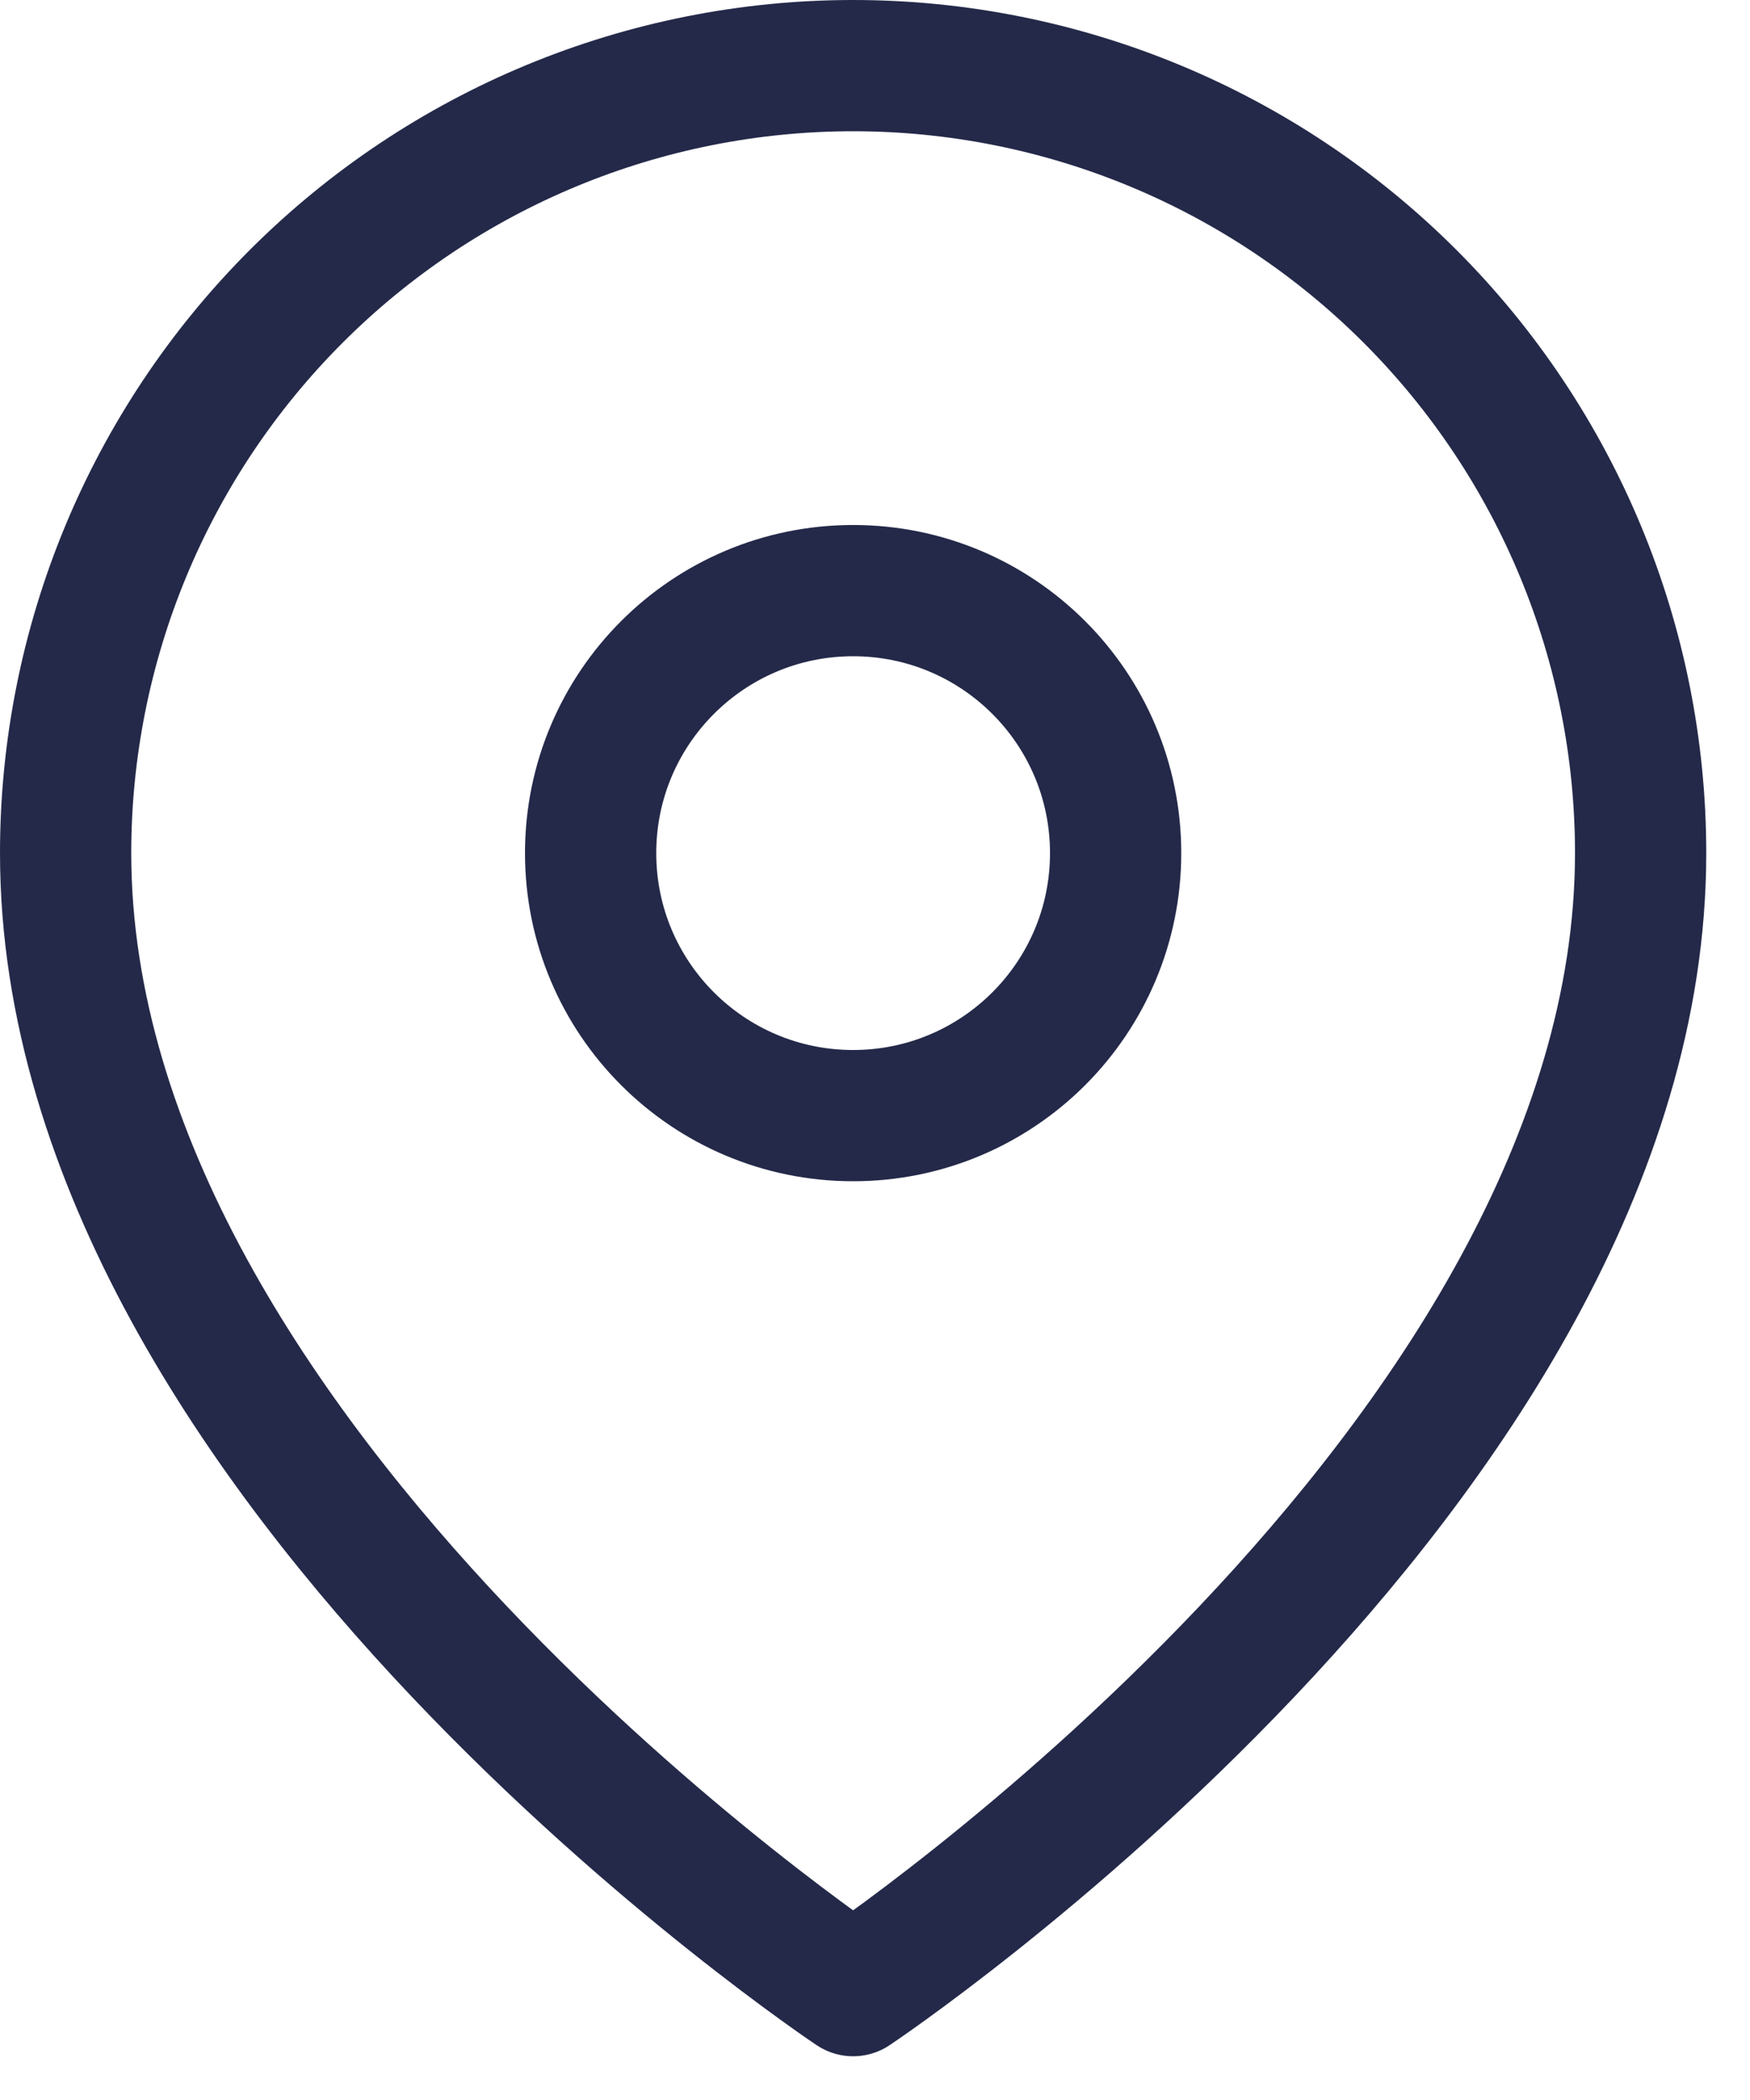
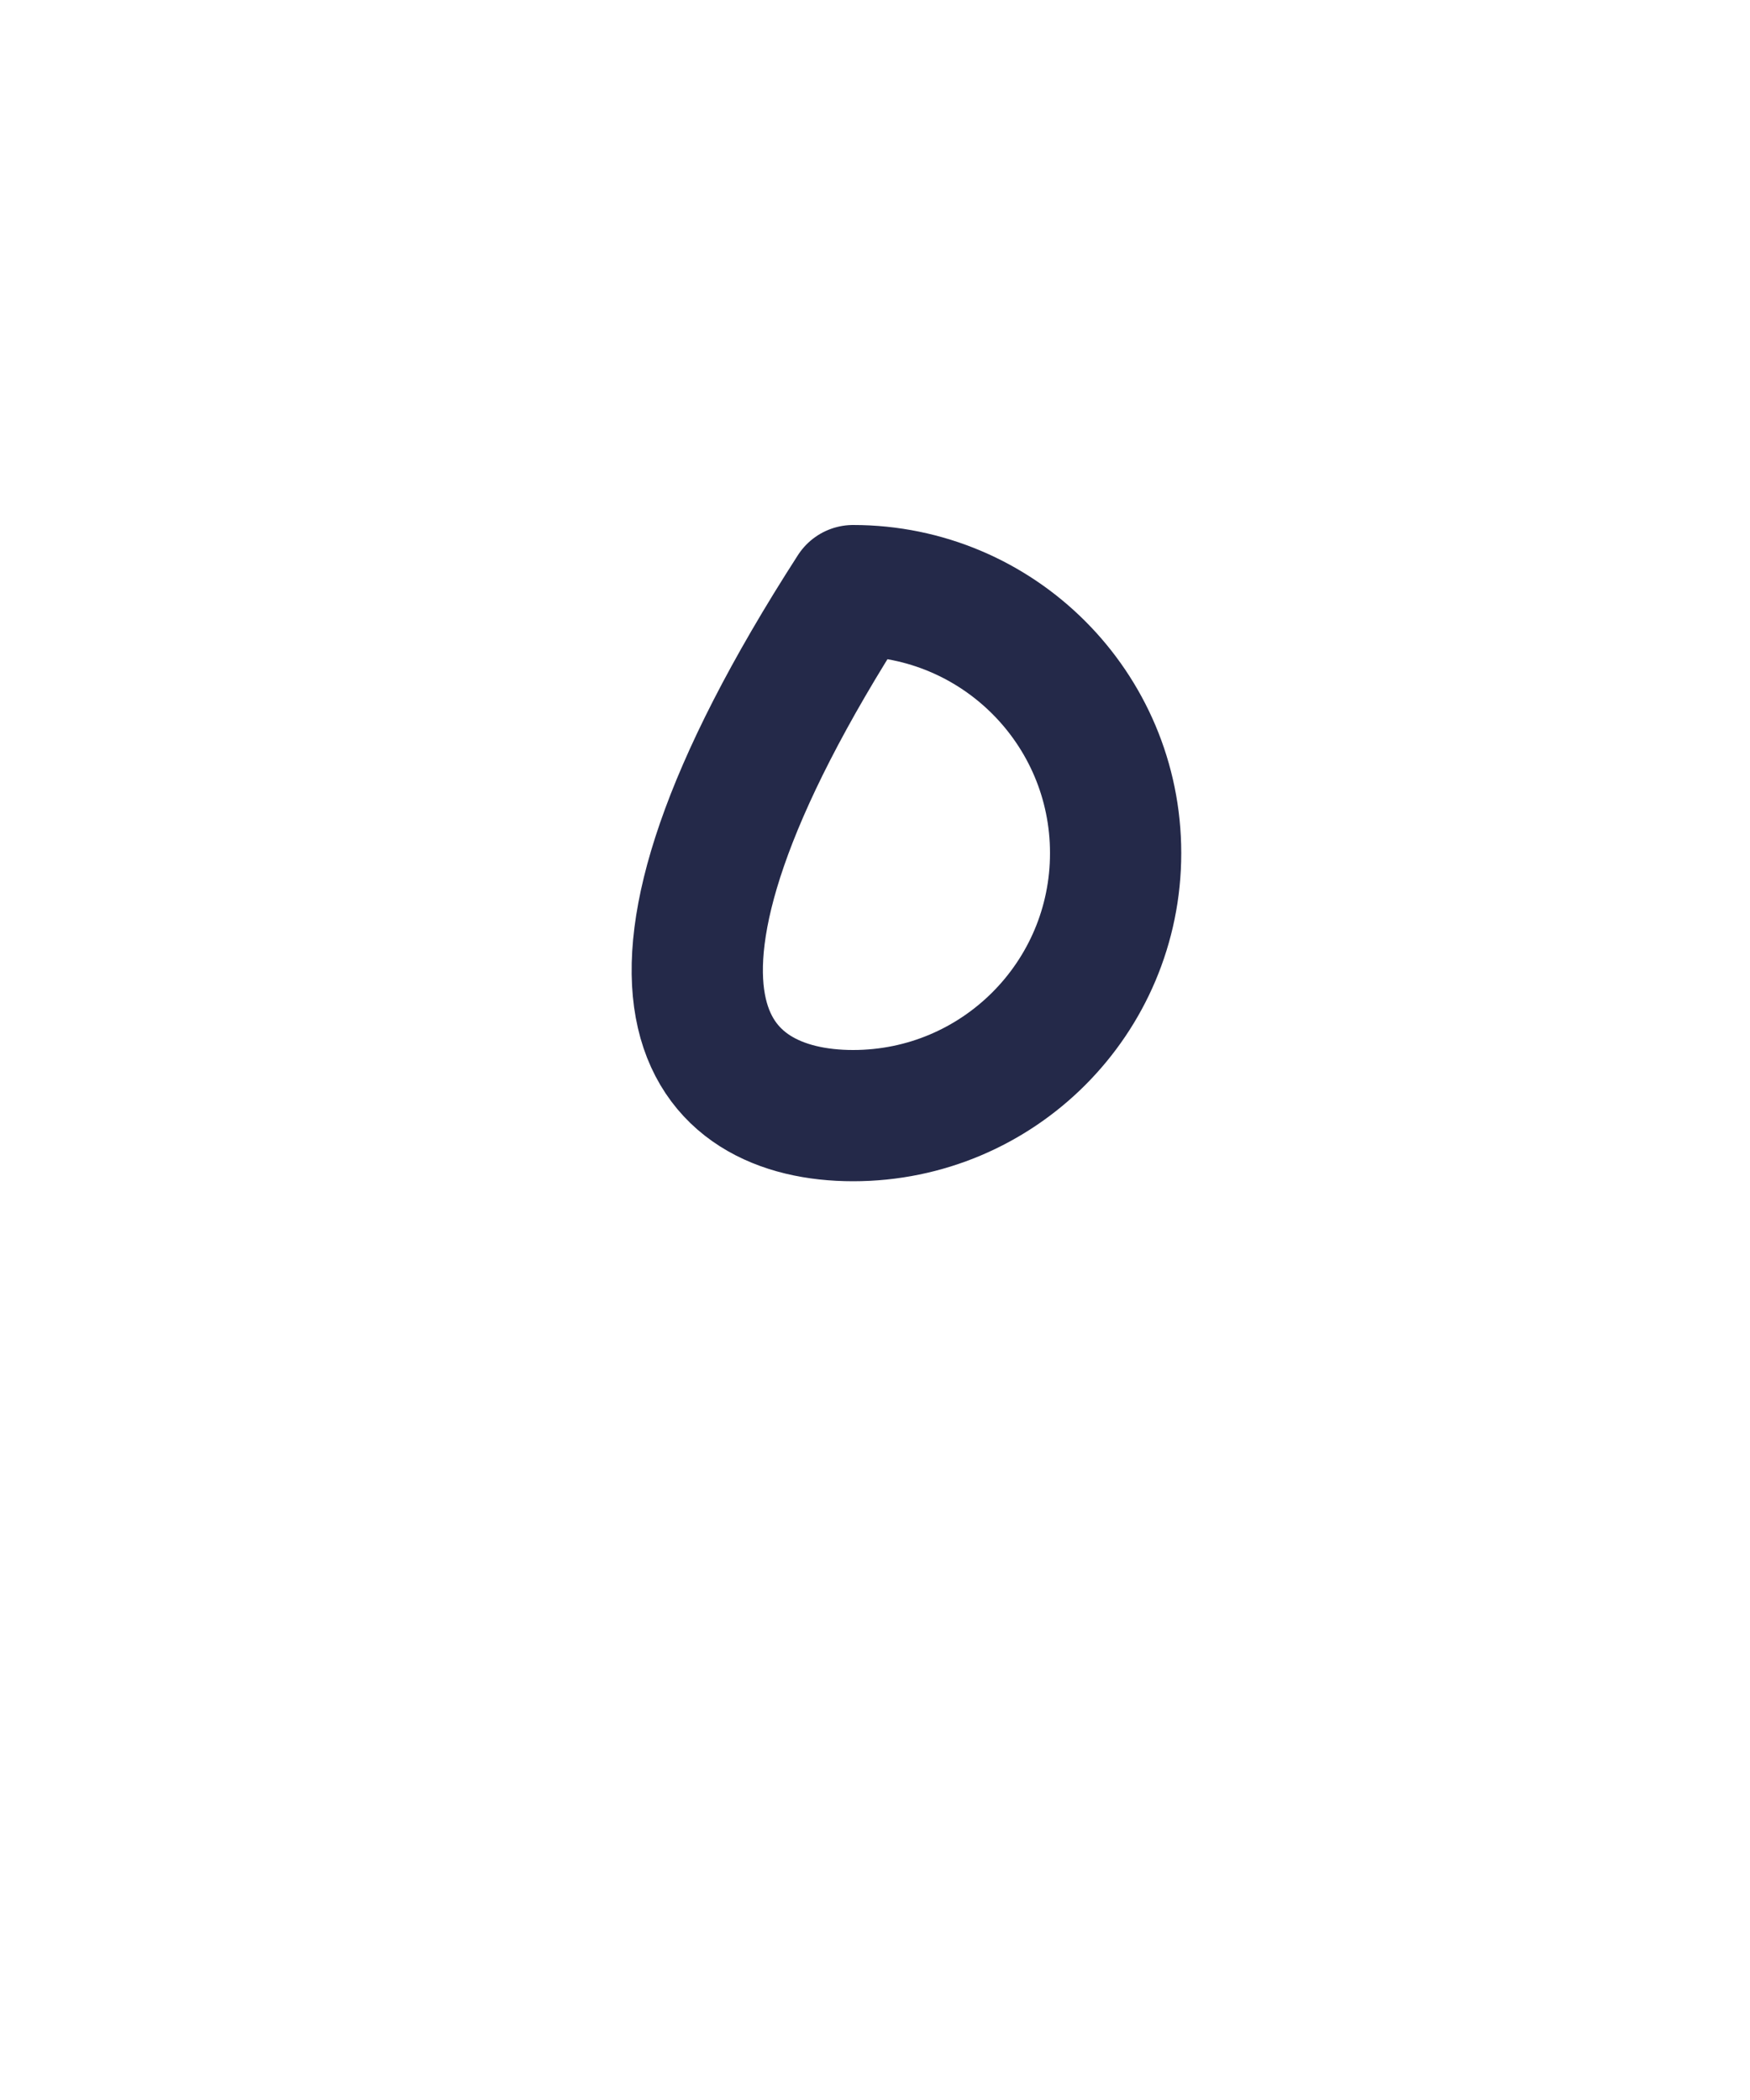
<svg xmlns="http://www.w3.org/2000/svg" width="20" height="24" viewBox="0 0 20 24" fill="none">
-   <path d="M18.75 9.75C18.75 16.75 9.75 22.75 9.75 22.75C9.75 22.75 0.75 16.75 0.75 9.75C0.75 7.363 1.698 5.074 3.386 3.386C5.074 1.698 7.363 0.75 9.75 0.75C12.137 0.75 14.426 1.698 16.114 3.386C17.802 5.074 18.75 7.363 18.75 9.75Z" stroke="#242949" stroke-width="1.5" stroke-linecap="round" stroke-linejoin="round" />
-   <path d="M9.75 12.75C11.407 12.75 12.75 11.407 12.75 9.75C12.75 8.093 11.407 6.75 9.75 6.75C8.093 6.75 6.75 8.093 6.75 9.75C6.75 11.407 8.093 12.75 9.75 12.75Z" stroke="#242949" stroke-width="1.5" stroke-linecap="round" stroke-linejoin="round" />
+   <path d="M9.75 12.75C11.407 12.75 12.75 11.407 12.75 9.75C12.75 8.093 11.407 6.75 9.75 6.75C6.75 11.407 8.093 12.75 9.75 12.75Z" stroke="#242949" stroke-width="1.5" stroke-linecap="round" stroke-linejoin="round" />
</svg>